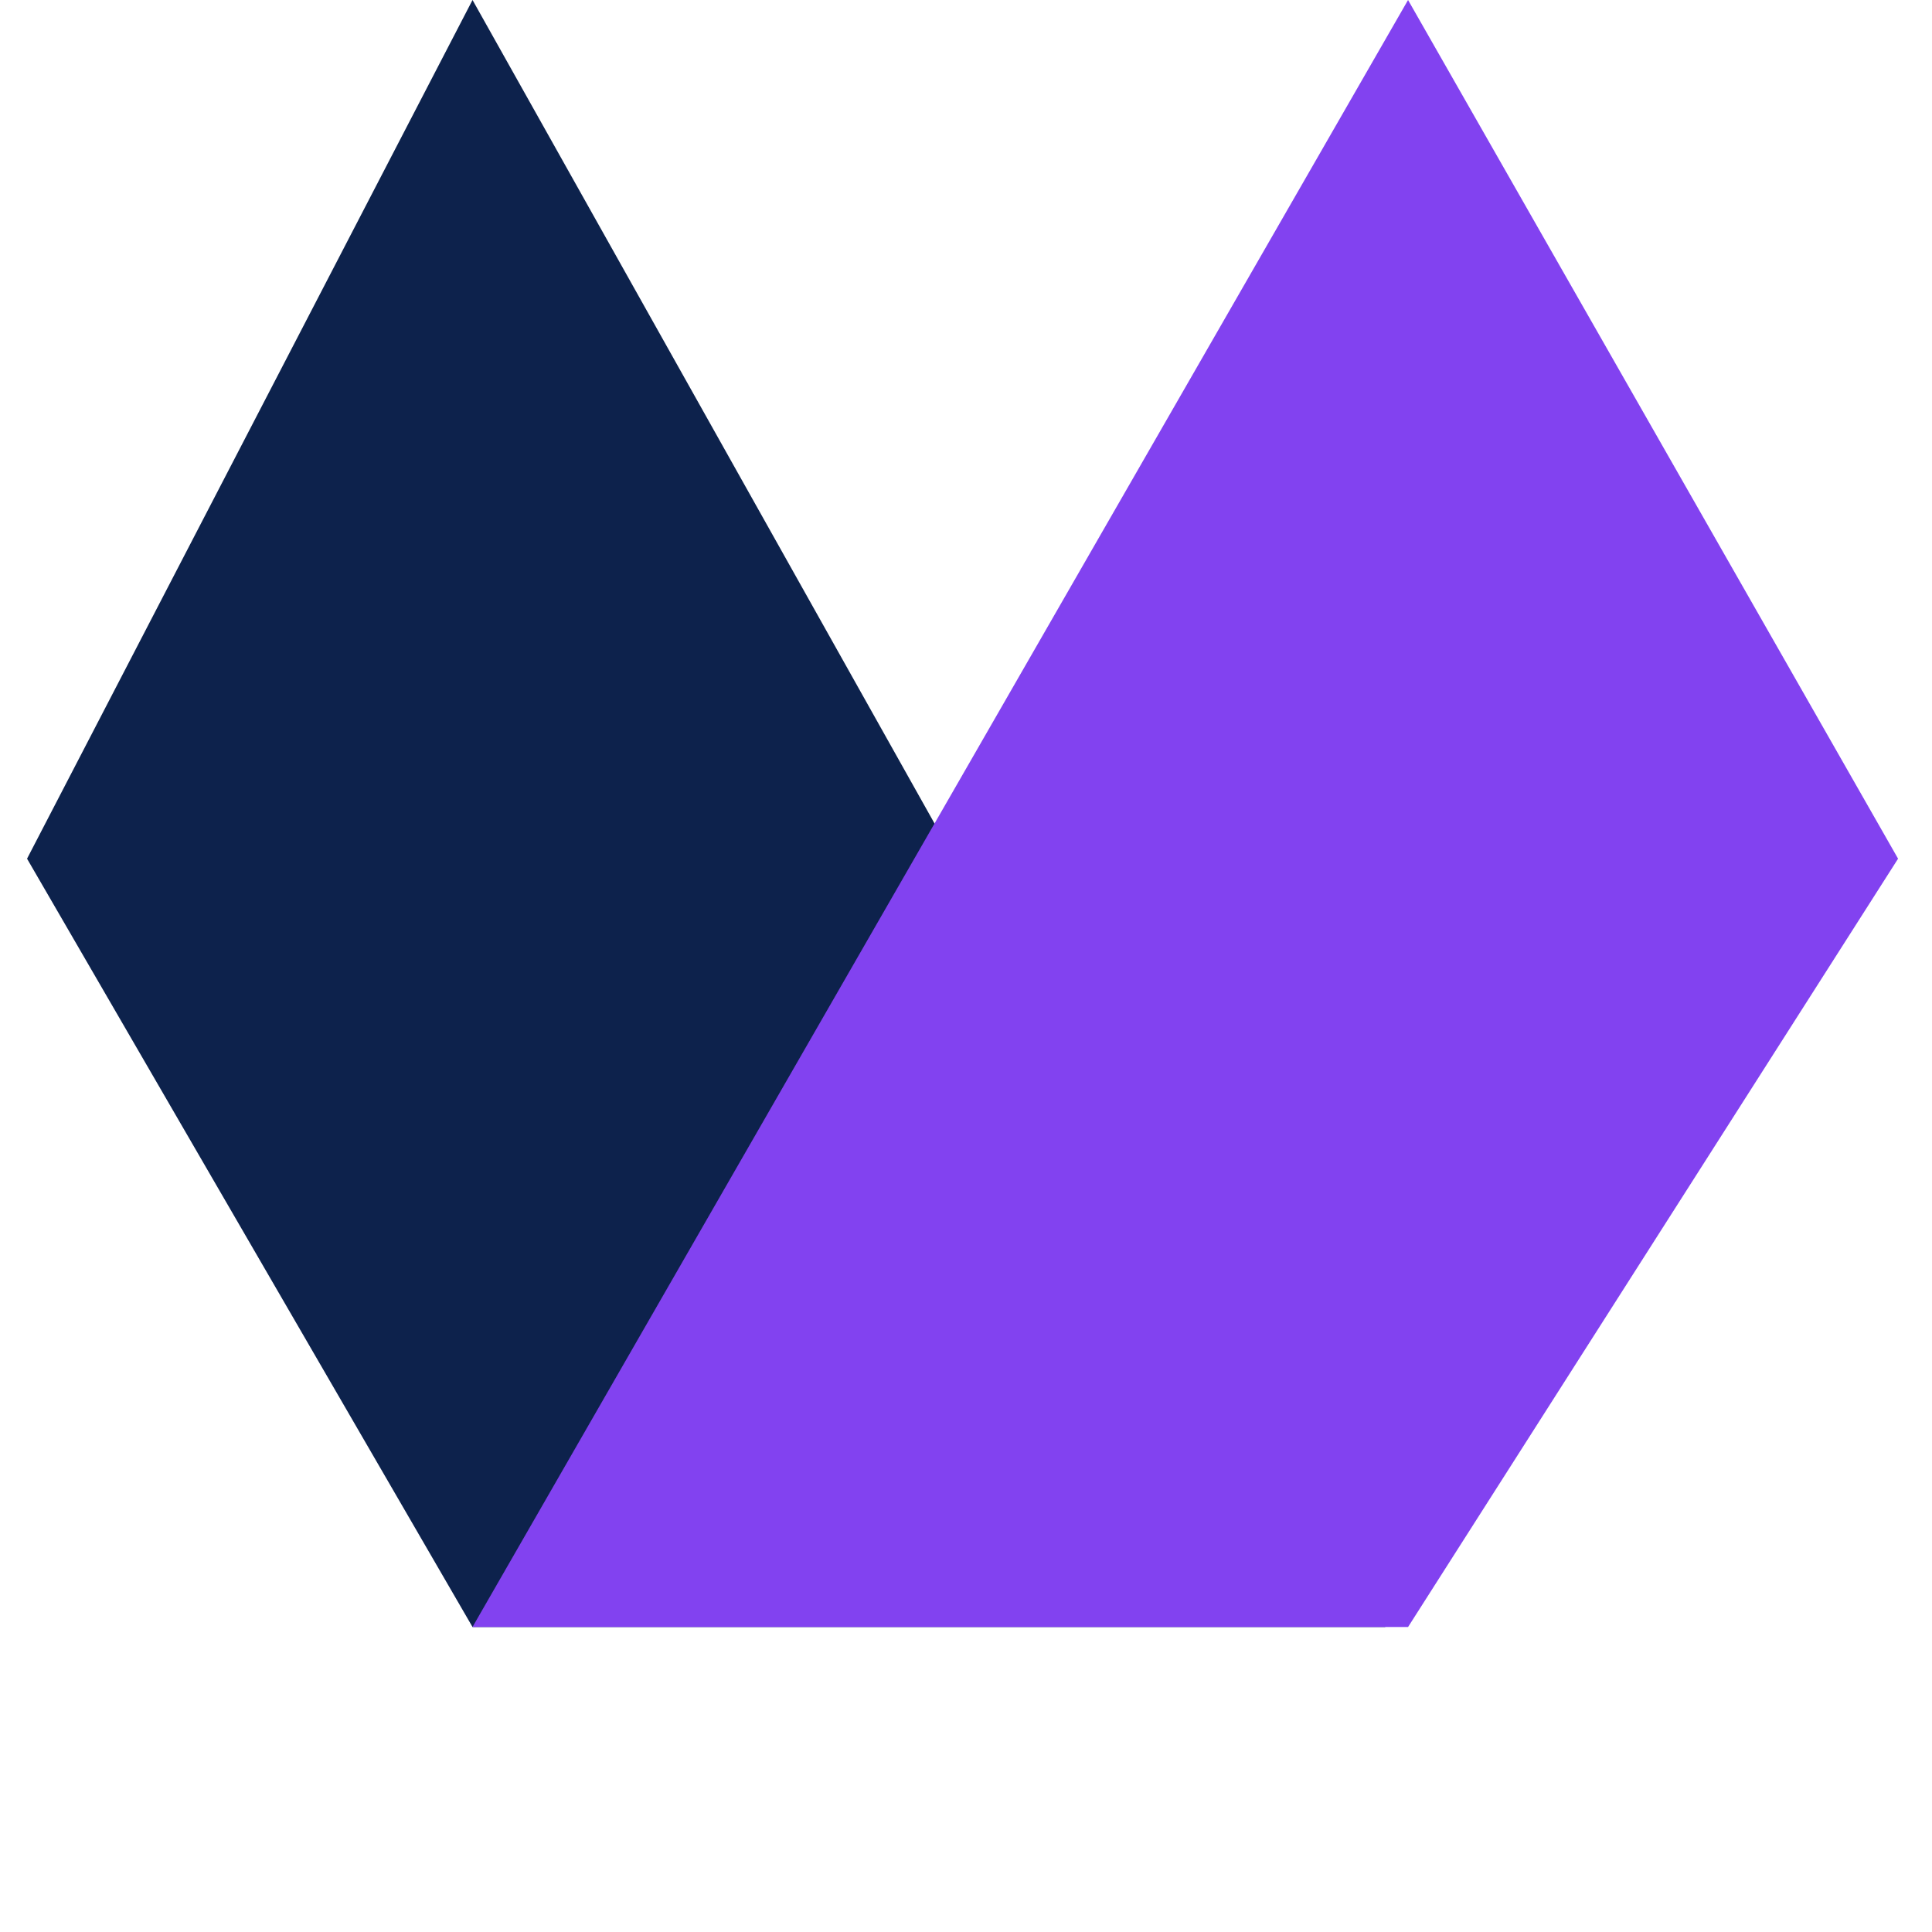
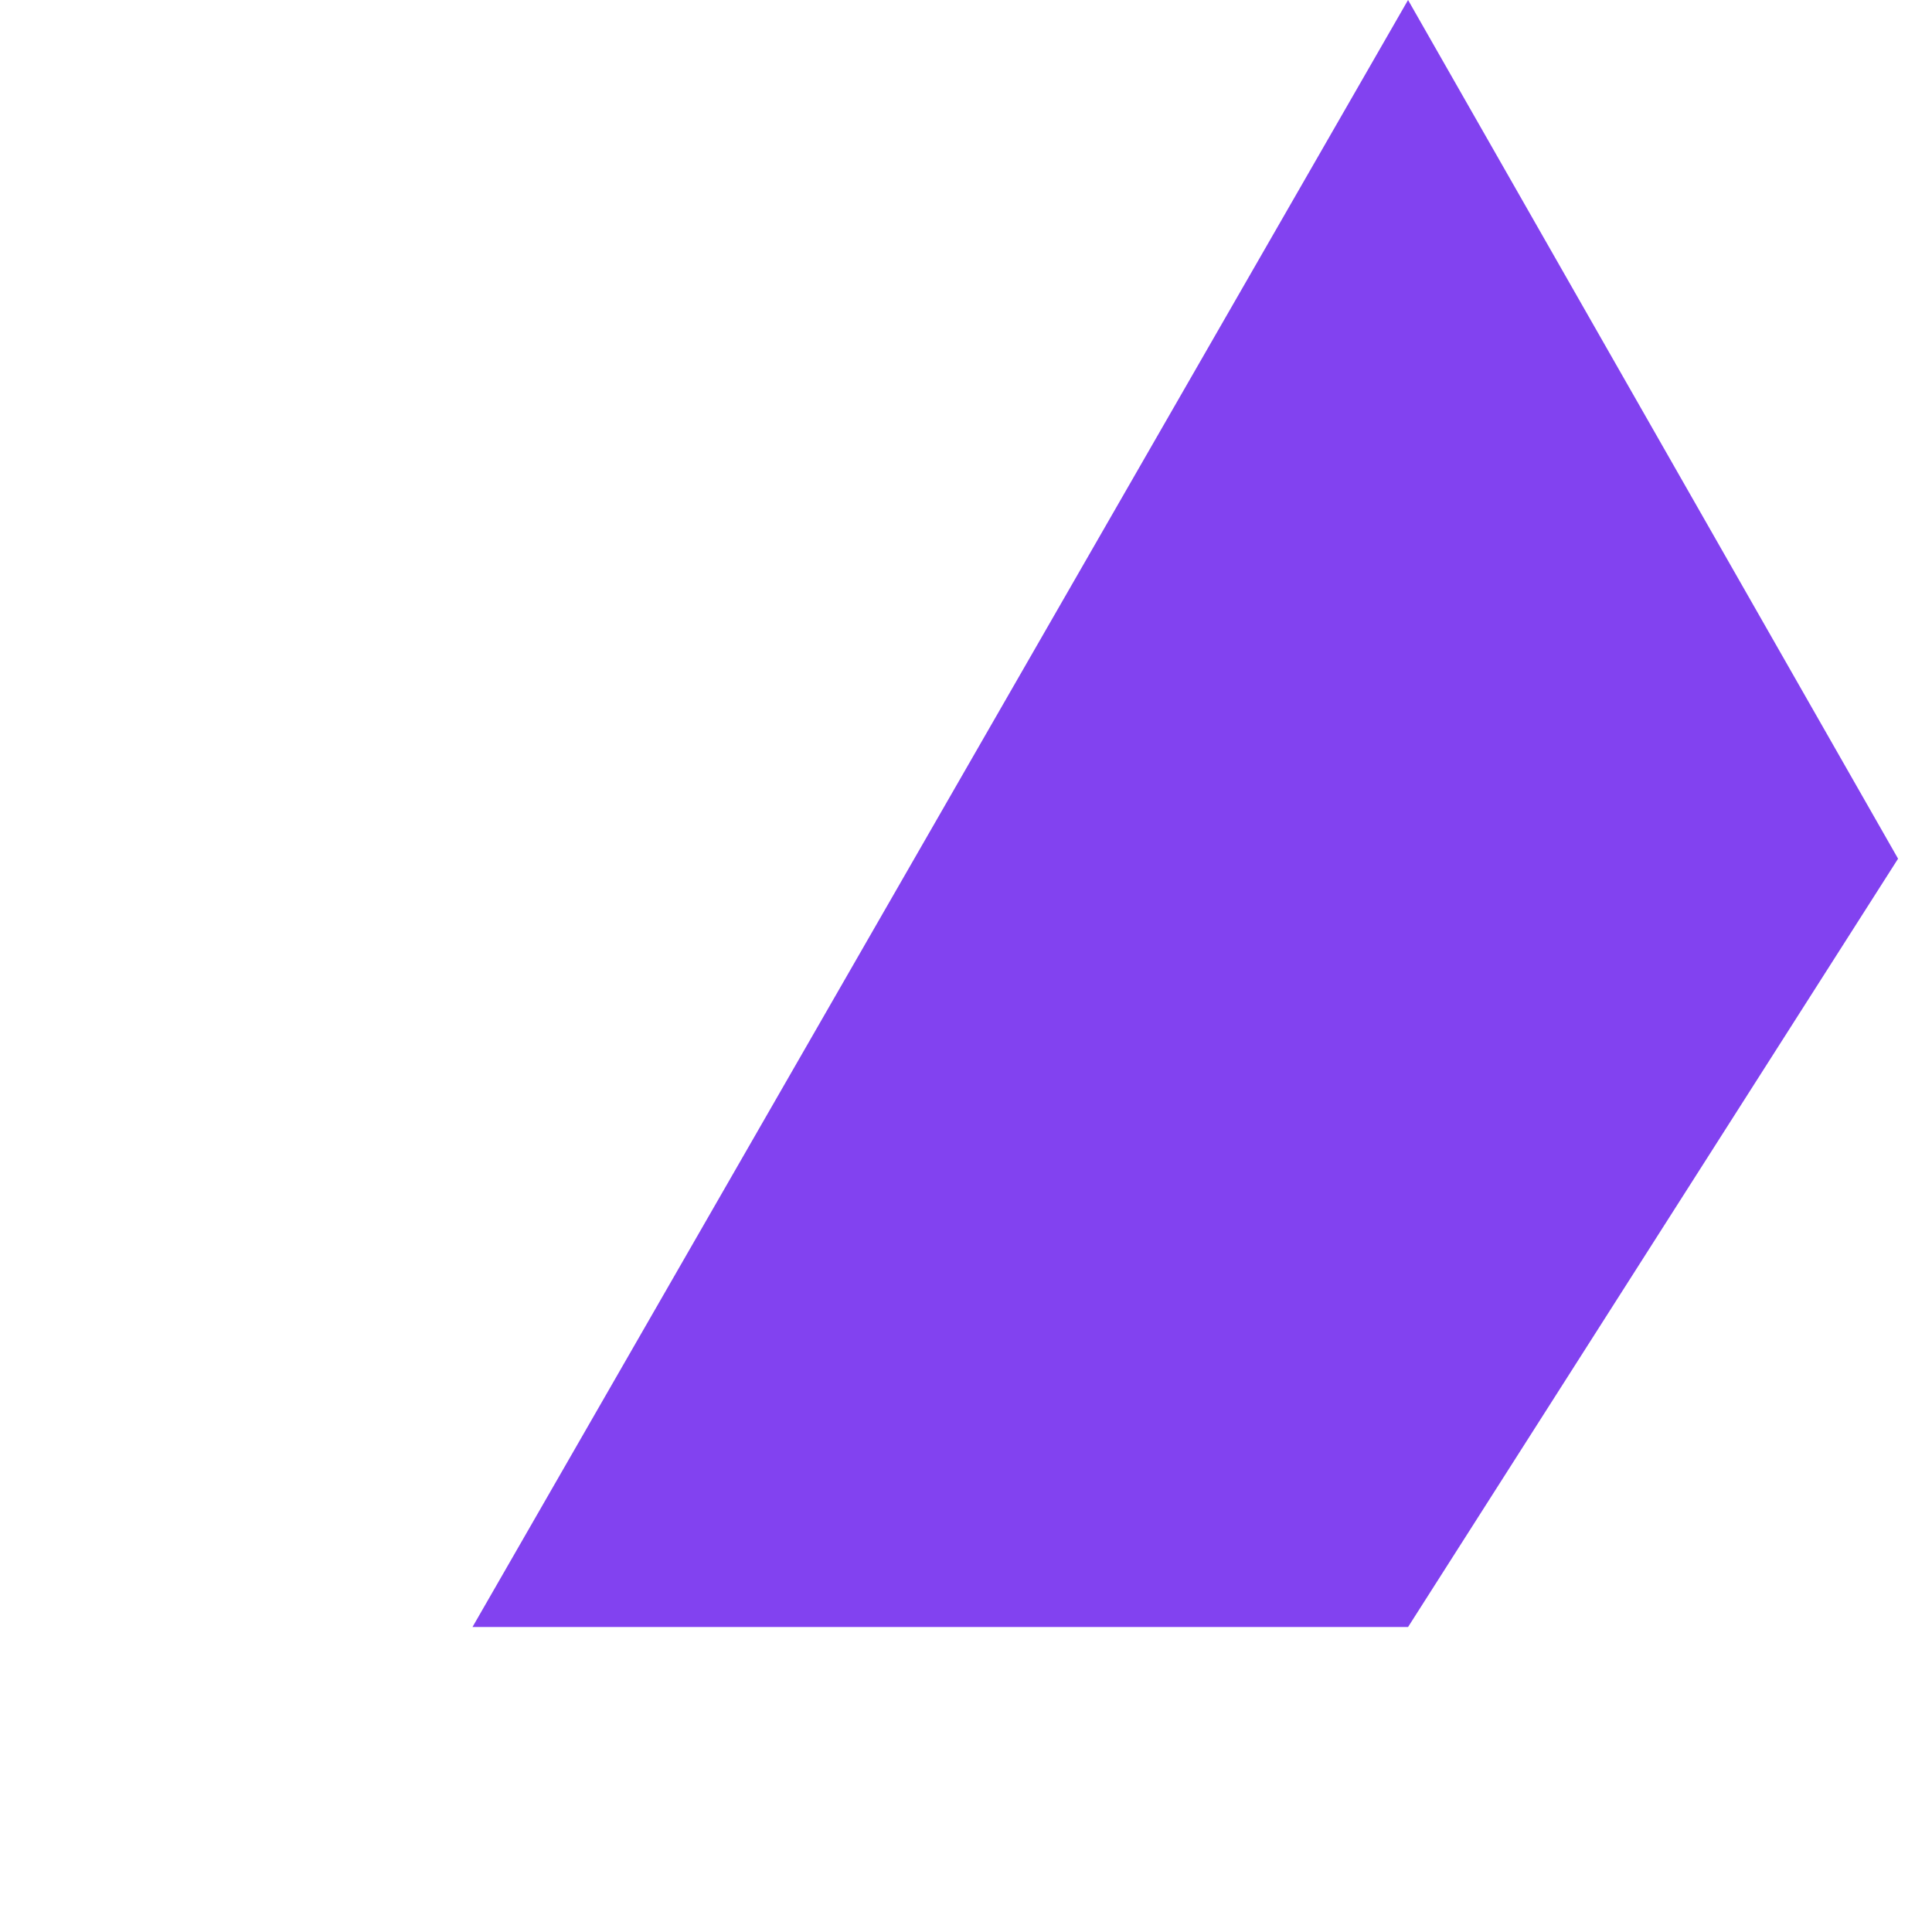
<svg xmlns="http://www.w3.org/2000/svg" width="57" height="57" viewBox="0 0 57 57" fill="none">
-   <path d="M13.941 0L0.798 25.334L13.941 48.002H40.872L13.941 0Z" fill="#0D224C" />
  <path d="M41.542 0L55.999 25.334L41.542 48.002H13.94L41.542 0Z" fill="#8242F0" />
</svg>